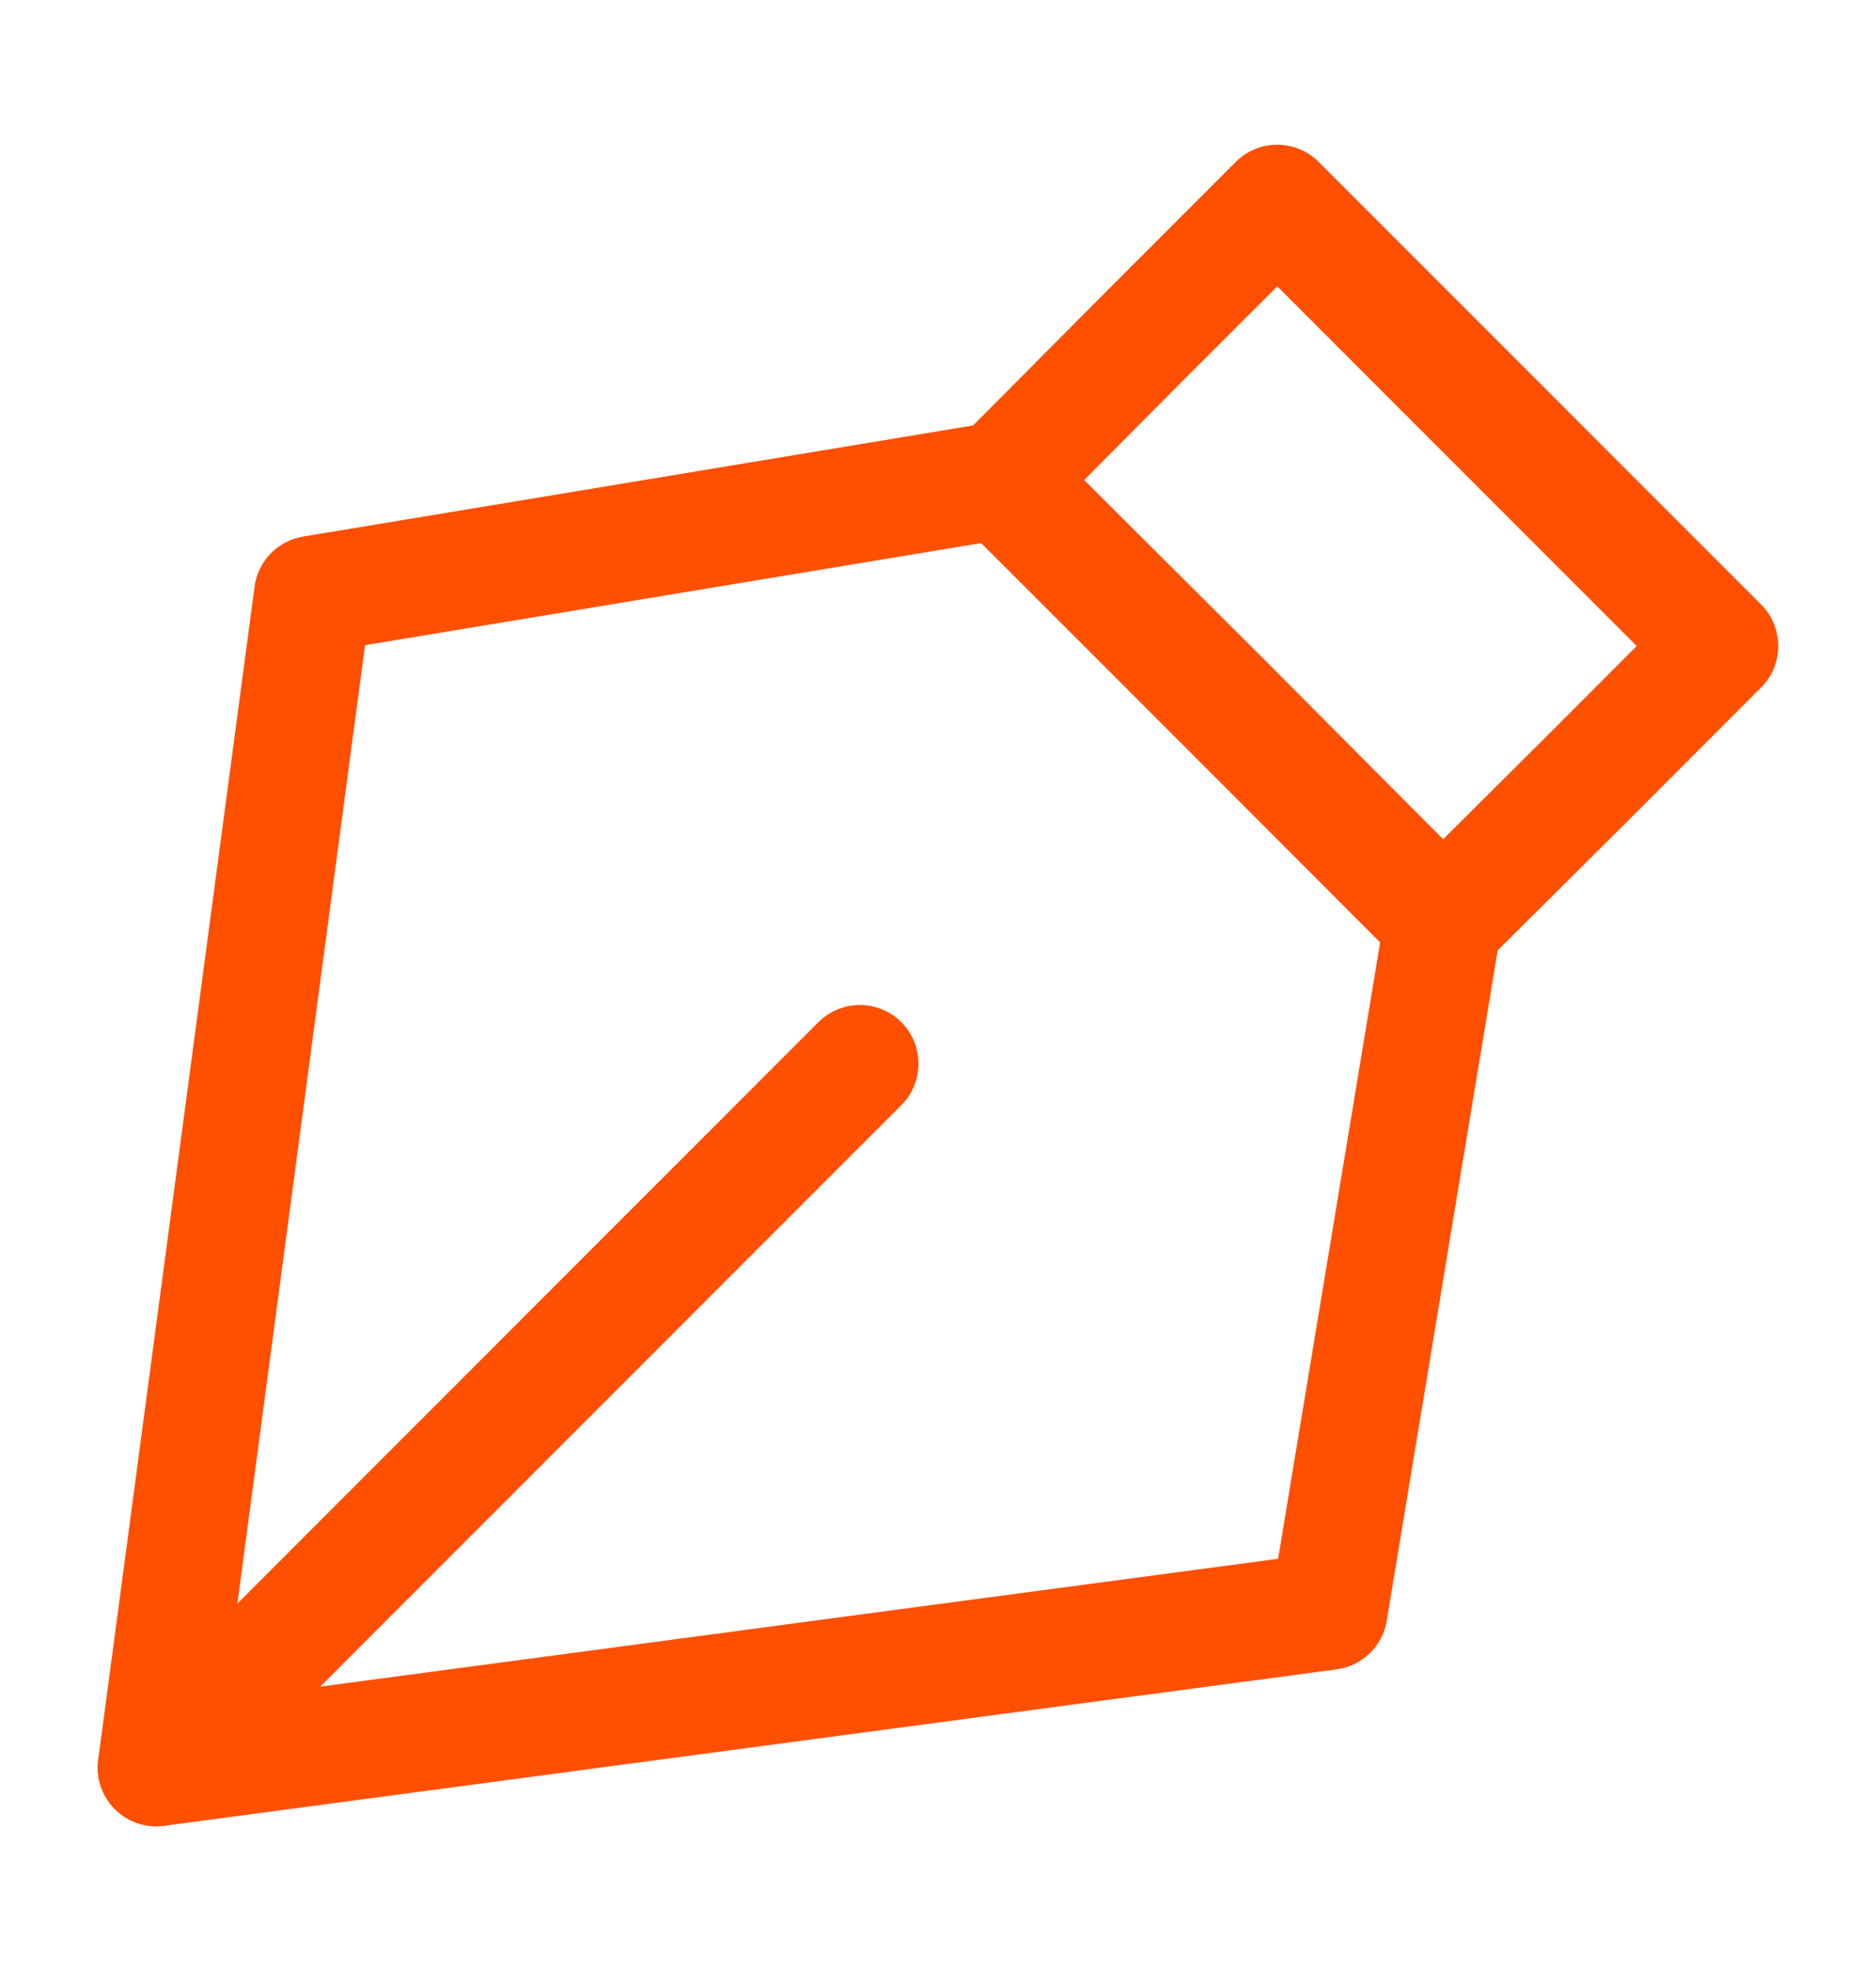
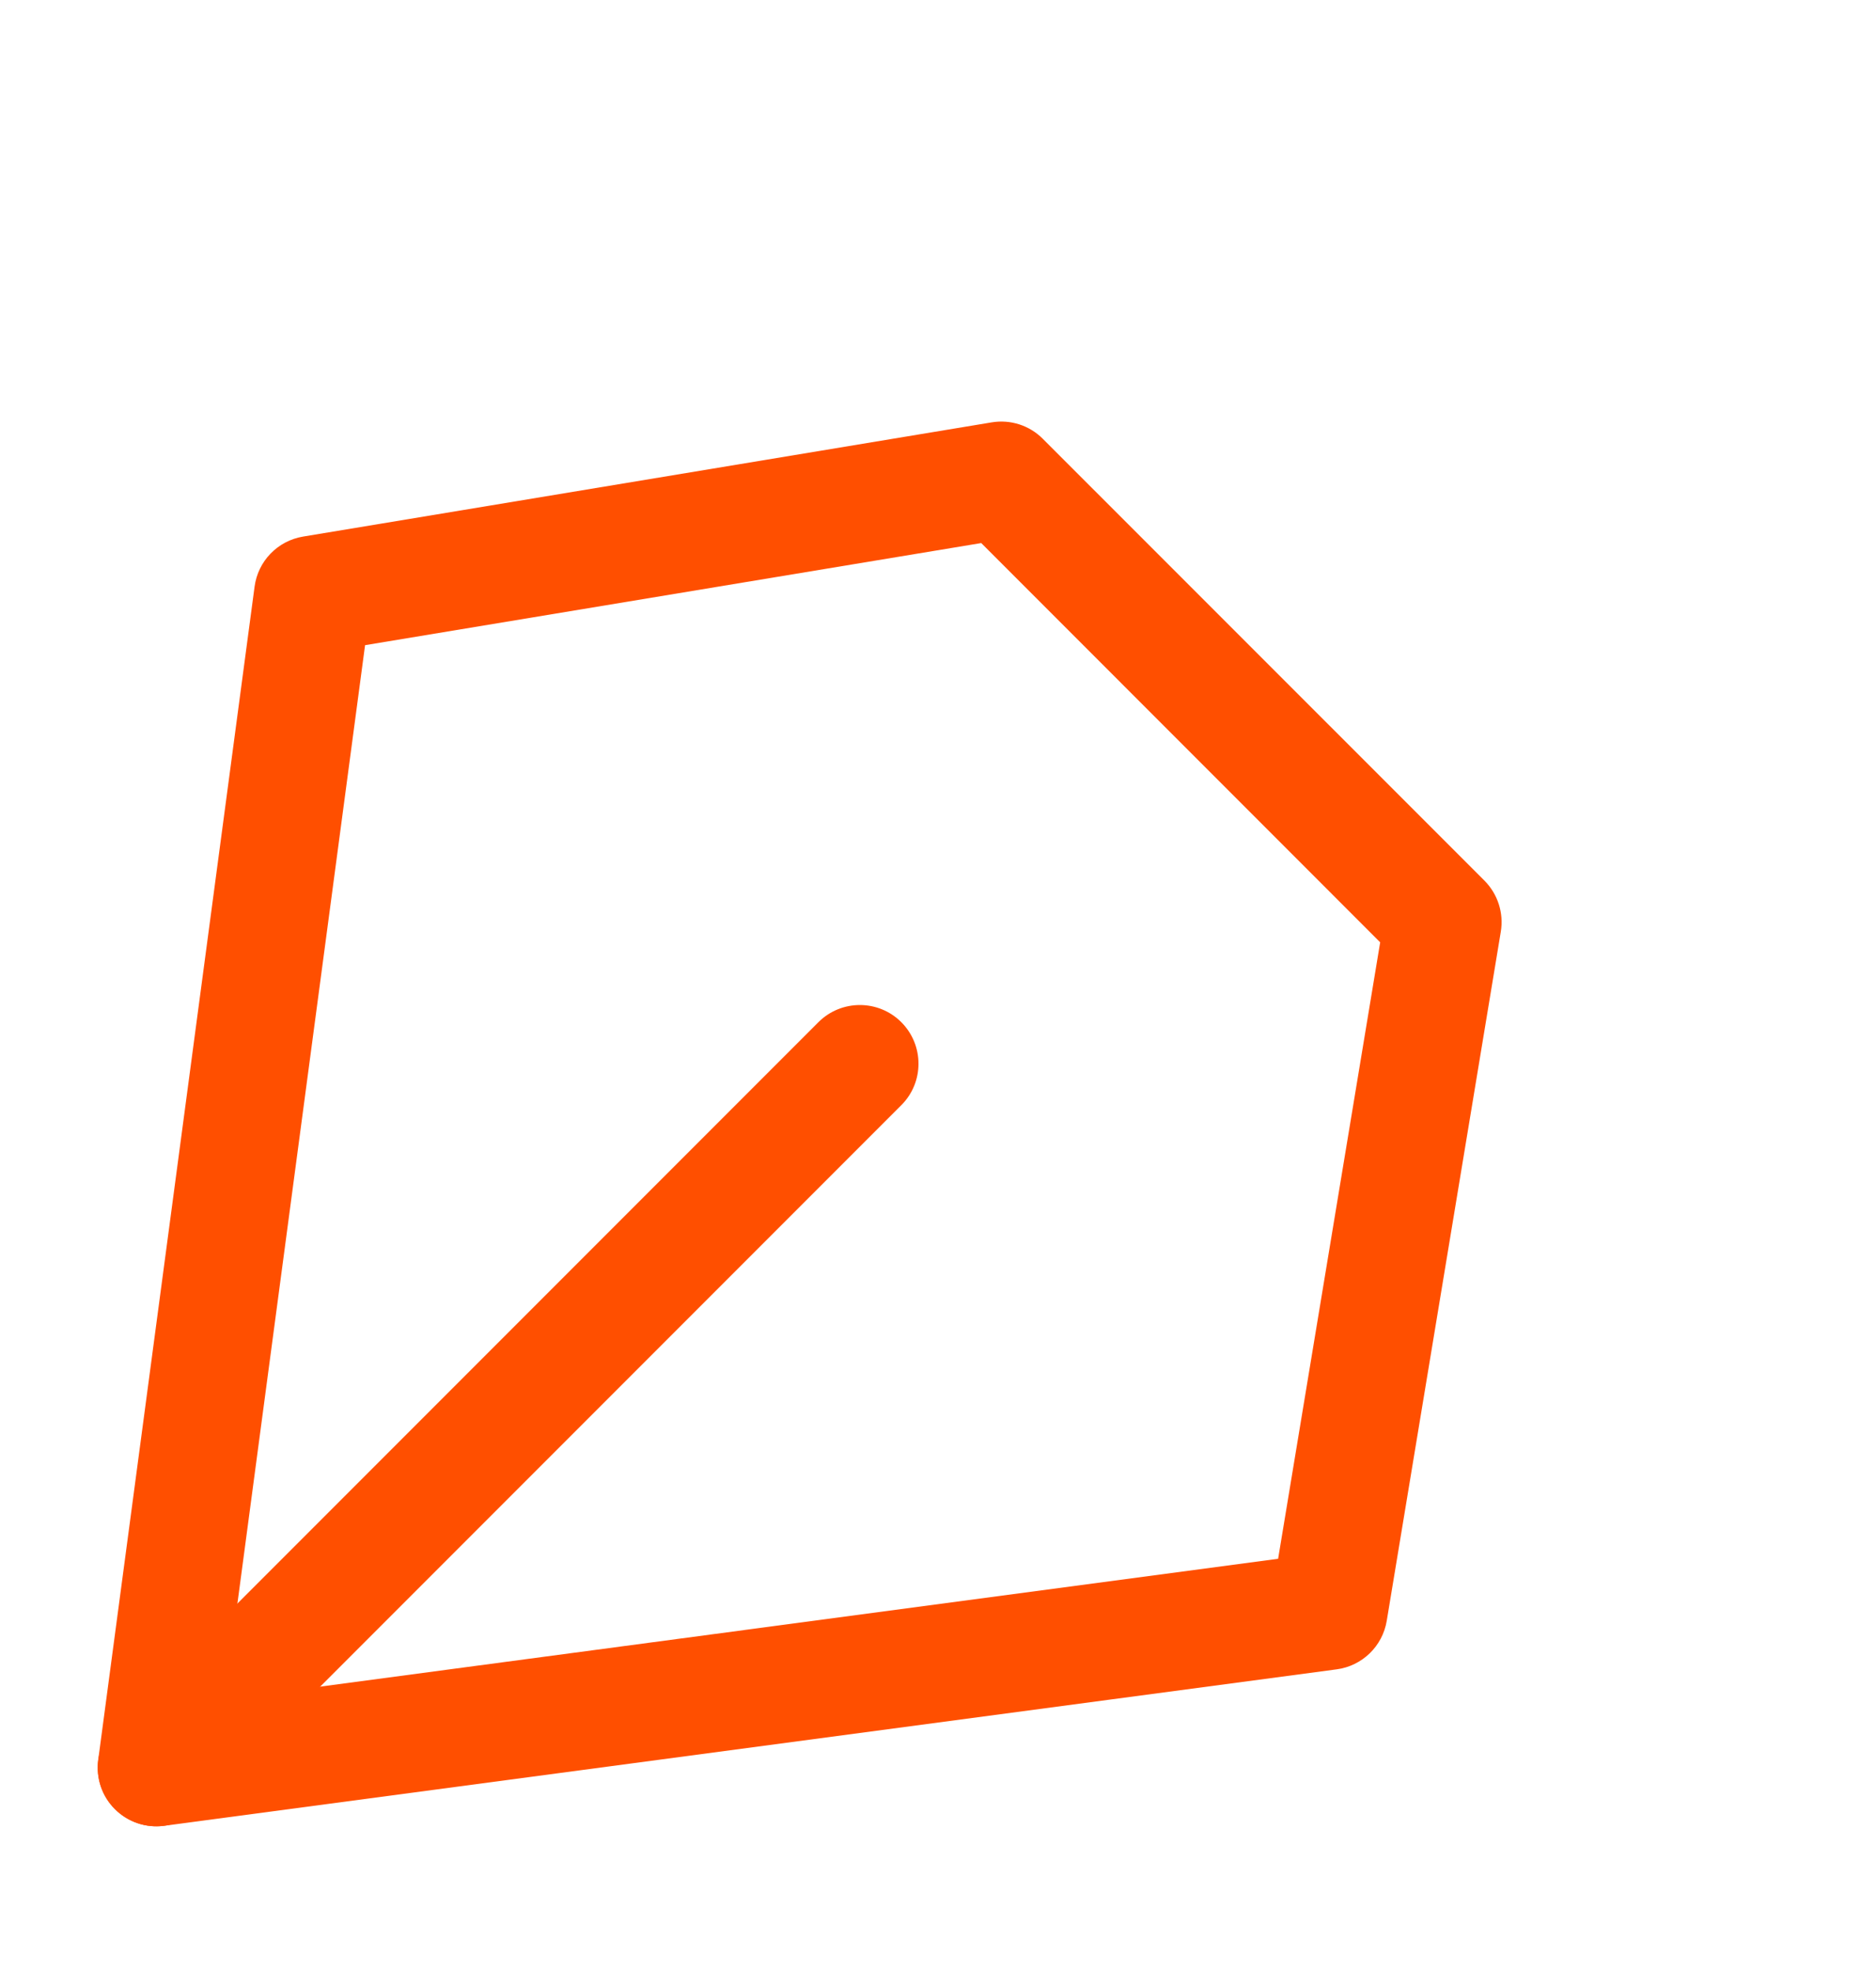
<svg xmlns="http://www.w3.org/2000/svg" width="20" height="21" viewBox="0 0 20 21" fill="none">
  <path fill-rule="evenodd" clip-rule="evenodd" d="M10.573 4.5C10.772 4.467 10.975 4.532 11.117 4.675L15.826 9.383C15.968 9.526 16.033 9.728 16 9.927L14.784 17.269C14.739 17.54 14.522 17.75 14.25 17.786L1.75 19.453C1.557 19.479 1.363 19.413 1.225 19.275C1.087 19.138 1.022 18.944 1.047 18.751L2.714 6.251C2.75 5.978 2.96 5.762 3.231 5.717L10.573 4.5ZM3.892 6.874L2.395 18.106L13.626 16.608L14.714 10.04L10.461 5.786L3.892 6.874Z" fill="#FF4F00" />
  <path fill-rule="evenodd" clip-rule="evenodd" d="M9.609 10.891C9.853 11.136 9.853 11.531 9.609 11.775L2.109 19.275C1.865 19.519 1.469 19.519 1.225 19.275C0.981 19.031 0.981 18.636 1.225 18.391L8.725 10.891C8.969 10.647 9.365 10.647 9.609 10.891Z" fill="#FF4F00" />
-   <path fill-rule="evenodd" clip-rule="evenodd" d="M13.175 1.725C13.419 1.481 13.814 1.481 14.058 1.725L18.775 6.441C19.019 6.685 19.019 7.081 18.775 7.325L17.3 8.8L17.299 8.801L15.824 10.268C15.579 10.511 15.184 10.51 14.94 10.266L12.592 7.909L12.59 7.908L10.234 5.559C9.989 5.316 9.988 4.921 10.232 4.676L11.7 3.2L13.175 1.725ZM12.585 4.082L12.583 4.084L11.558 5.115L13.476 7.025L15.385 8.942L16.416 7.916L16.418 7.915L17.449 6.883L13.617 3.051L12.585 4.082Z" fill="#FF4F00" />
</svg>